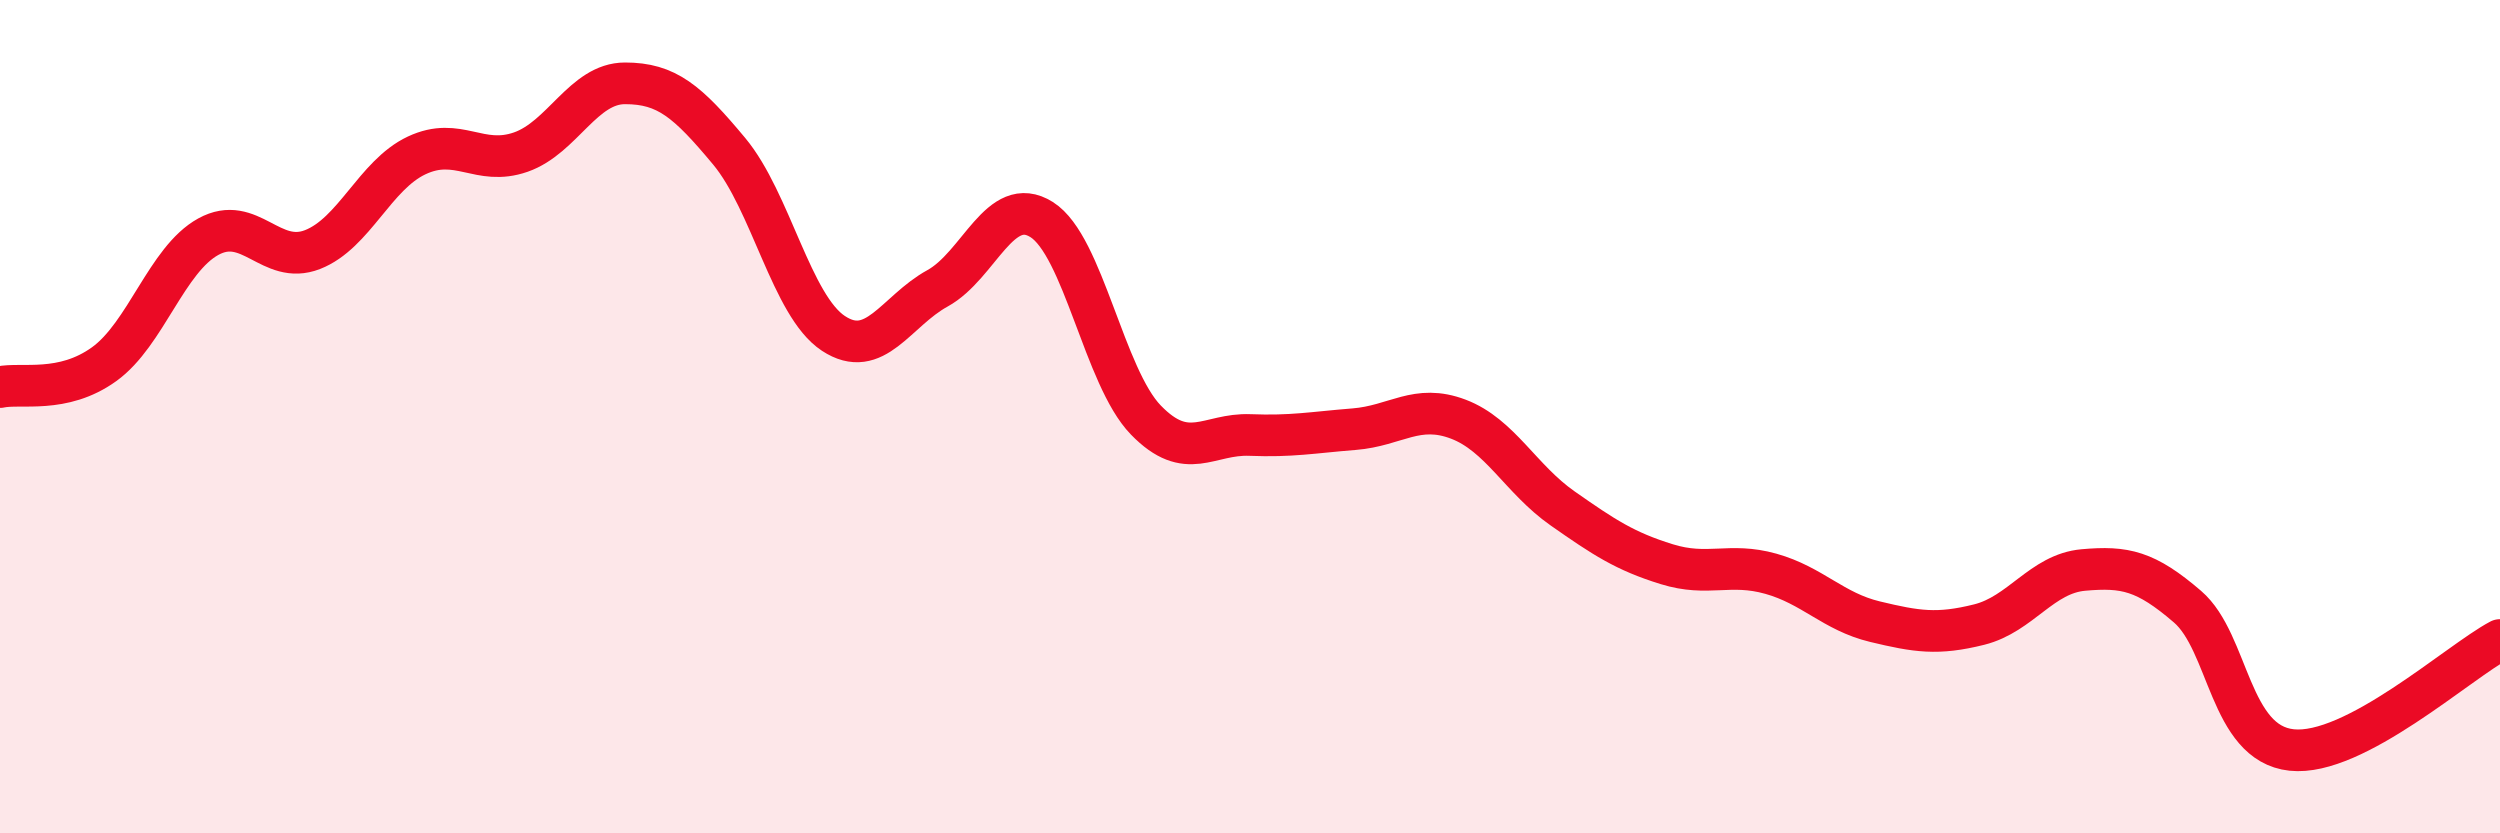
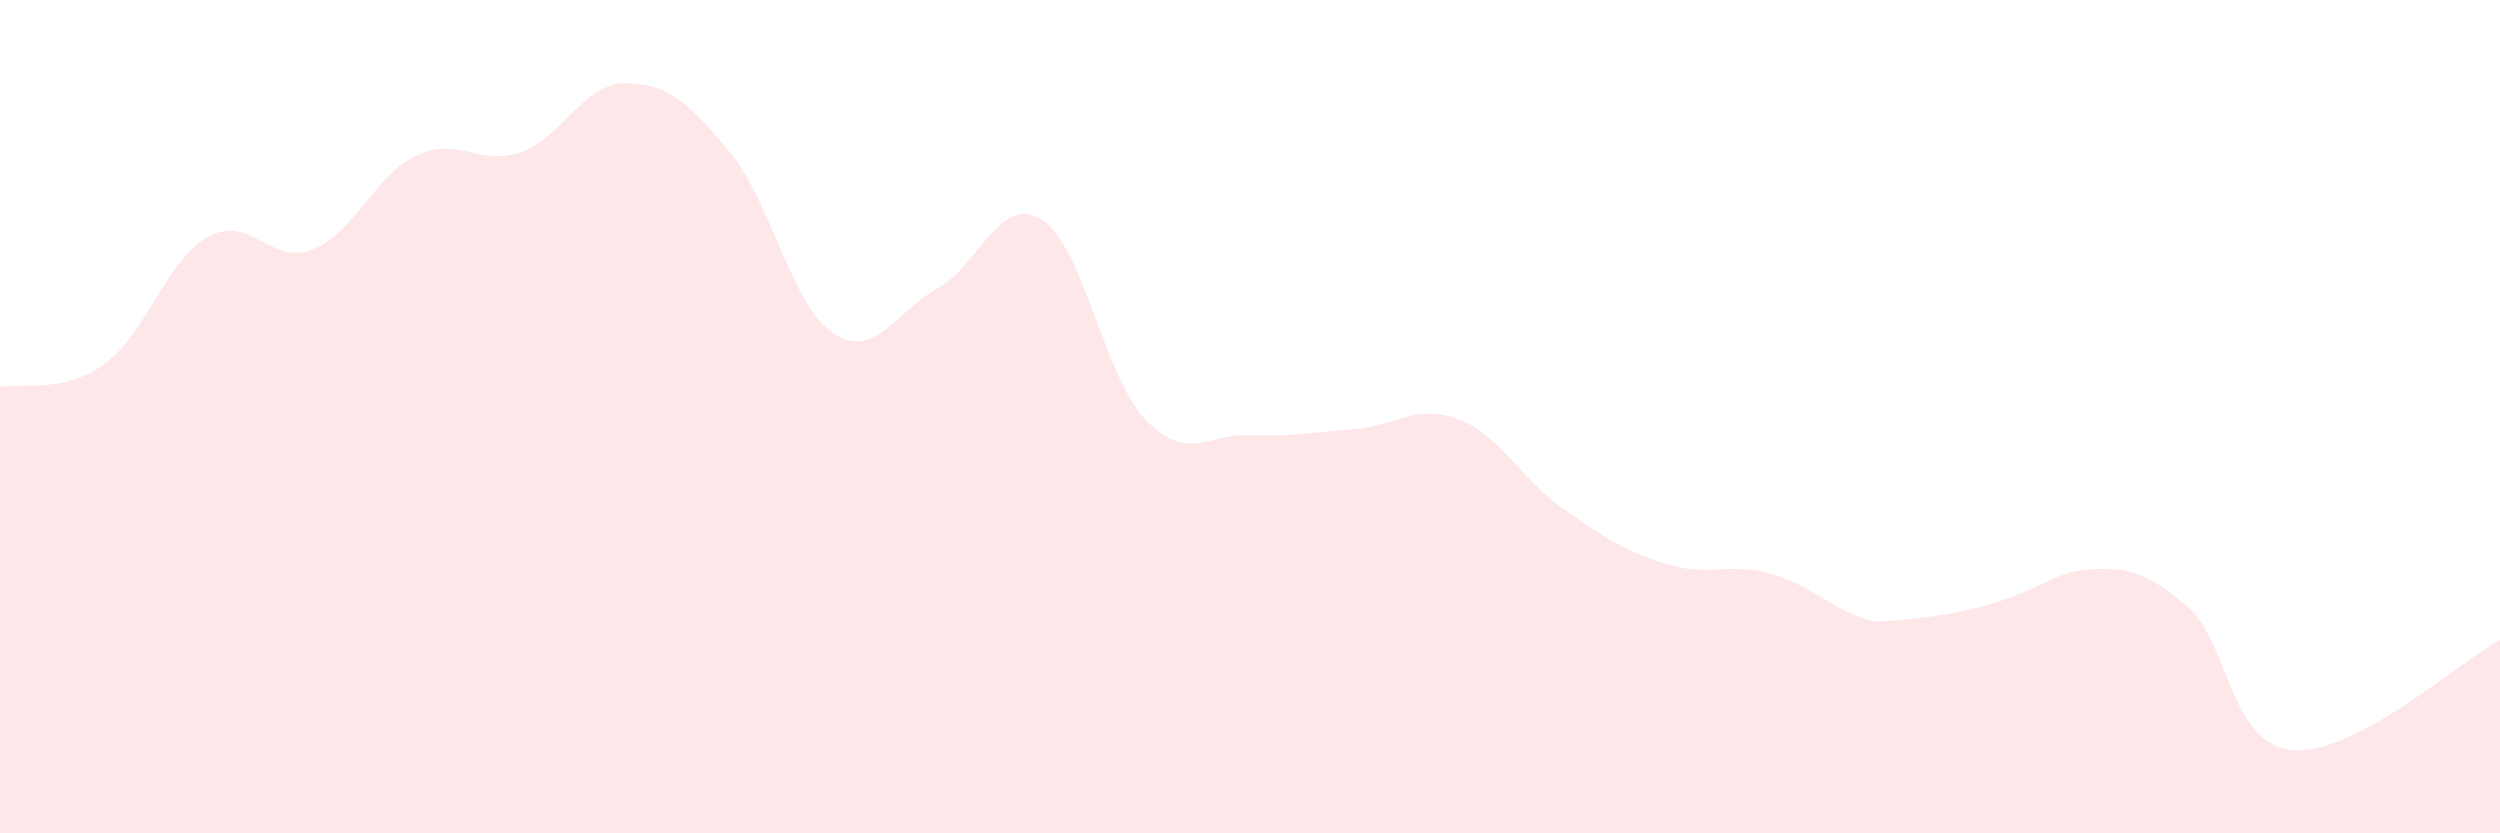
<svg xmlns="http://www.w3.org/2000/svg" width="60" height="20" viewBox="0 0 60 20">
-   <path d="M 0,9.29 C 0.5,9.18 1.5,9.46 2.5,8.74 C 3.5,8.02 4,6.23 5,5.68 C 6,5.13 6.5,6.38 7.5,5.99 C 8.5,5.6 9,4.2 10,3.73 C 11,3.26 11.5,4 12.5,3.65 C 13.5,3.3 14,2 15,2 C 16,2 16.5,2.43 17.5,3.63 C 18.5,4.83 19,7.34 20,8 C 21,8.66 21.5,7.47 22.5,6.92 C 23.5,6.37 24,4.64 25,5.27 C 26,5.9 26.5,9.05 27.5,10.08 C 28.5,11.11 29,10.4 30,10.44 C 31,10.48 31.5,10.38 32.5,10.3 C 33.5,10.22 34,9.68 35,10.06 C 36,10.44 36.5,11.5 37.5,12.2 C 38.5,12.9 39,13.23 40,13.54 C 41,13.85 41.5,13.49 42.5,13.77 C 43.5,14.05 44,14.68 45,14.92 C 46,15.16 46.5,15.24 47.5,14.99 C 48.5,14.74 49,13.77 50,13.68 C 51,13.59 51.5,13.7 52.5,14.56 C 53.5,15.42 53.5,17.84 55,18 C 56.5,18.16 59,15.89 60,15.36L60 20L0 20Z" fill="#EB0A25" opacity="0.1" stroke-linecap="round" stroke-linejoin="round" />
-   <path d="M 0,9.29 C 0.5,9.18 1.5,9.46 2.5,8.74 C 3.5,8.02 4,6.23 5,5.68 C 6,5.13 6.5,6.38 7.5,5.99 C 8.5,5.6 9,4.2 10,3.73 C 11,3.26 11.5,4 12.5,3.65 C 13.5,3.3 14,2 15,2 C 16,2 16.5,2.43 17.5,3.63 C 18.5,4.83 19,7.34 20,8 C 21,8.66 21.5,7.47 22.5,6.92 C 23.5,6.37 24,4.64 25,5.27 C 26,5.9 26.5,9.05 27.5,10.08 C 28.5,11.11 29,10.4 30,10.44 C 31,10.48 31.5,10.38 32.5,10.3 C 33.5,10.22 34,9.68 35,10.06 C 36,10.44 36.5,11.5 37.5,12.2 C 38.5,12.9 39,13.23 40,13.54 C 41,13.85 41.5,13.49 42.5,13.77 C 43.5,14.05 44,14.68 45,14.92 C 46,15.16 46.5,15.24 47.5,14.99 C 48.5,14.74 49,13.77 50,13.68 C 51,13.59 51.5,13.7 52.5,14.56 C 53.5,15.42 53.5,17.84 55,18 C 56.5,18.16 59,15.89 60,15.36" stroke="#EB0A25" stroke-width="1" fill="none" stroke-linecap="round" stroke-linejoin="round" />
+   <path d="M 0,9.29 C 0.5,9.18 1.5,9.46 2.5,8.74 C 3.5,8.02 4,6.23 5,5.68 C 6,5.13 6.5,6.38 7.5,5.99 C 8.5,5.6 9,4.2 10,3.73 C 11,3.26 11.5,4 12.5,3.65 C 13.5,3.3 14,2 15,2 C 16,2 16.5,2.43 17.5,3.63 C 18.5,4.83 19,7.34 20,8 C 21,8.66 21.5,7.47 22.5,6.92 C 23.5,6.37 24,4.64 25,5.27 C 26,5.9 26.5,9.05 27.5,10.08 C 28.5,11.11 29,10.4 30,10.44 C 31,10.48 31.5,10.38 32.5,10.3 C 33.5,10.22 34,9.68 35,10.06 C 36,10.44 36.5,11.5 37.5,12.2 C 38.5,12.9 39,13.23 40,13.54 C 41,13.85 41.5,13.49 42.5,13.77 C 43.5,14.05 44,14.68 45,14.92 C 48.5,14.74 49,13.77 50,13.68 C 51,13.59 51.5,13.7 52.5,14.56 C 53.5,15.42 53.5,17.84 55,18 C 56.5,18.16 59,15.89 60,15.36L60 20L0 20Z" fill="#EB0A25" opacity="0.1" stroke-linecap="round" stroke-linejoin="round" />
</svg>